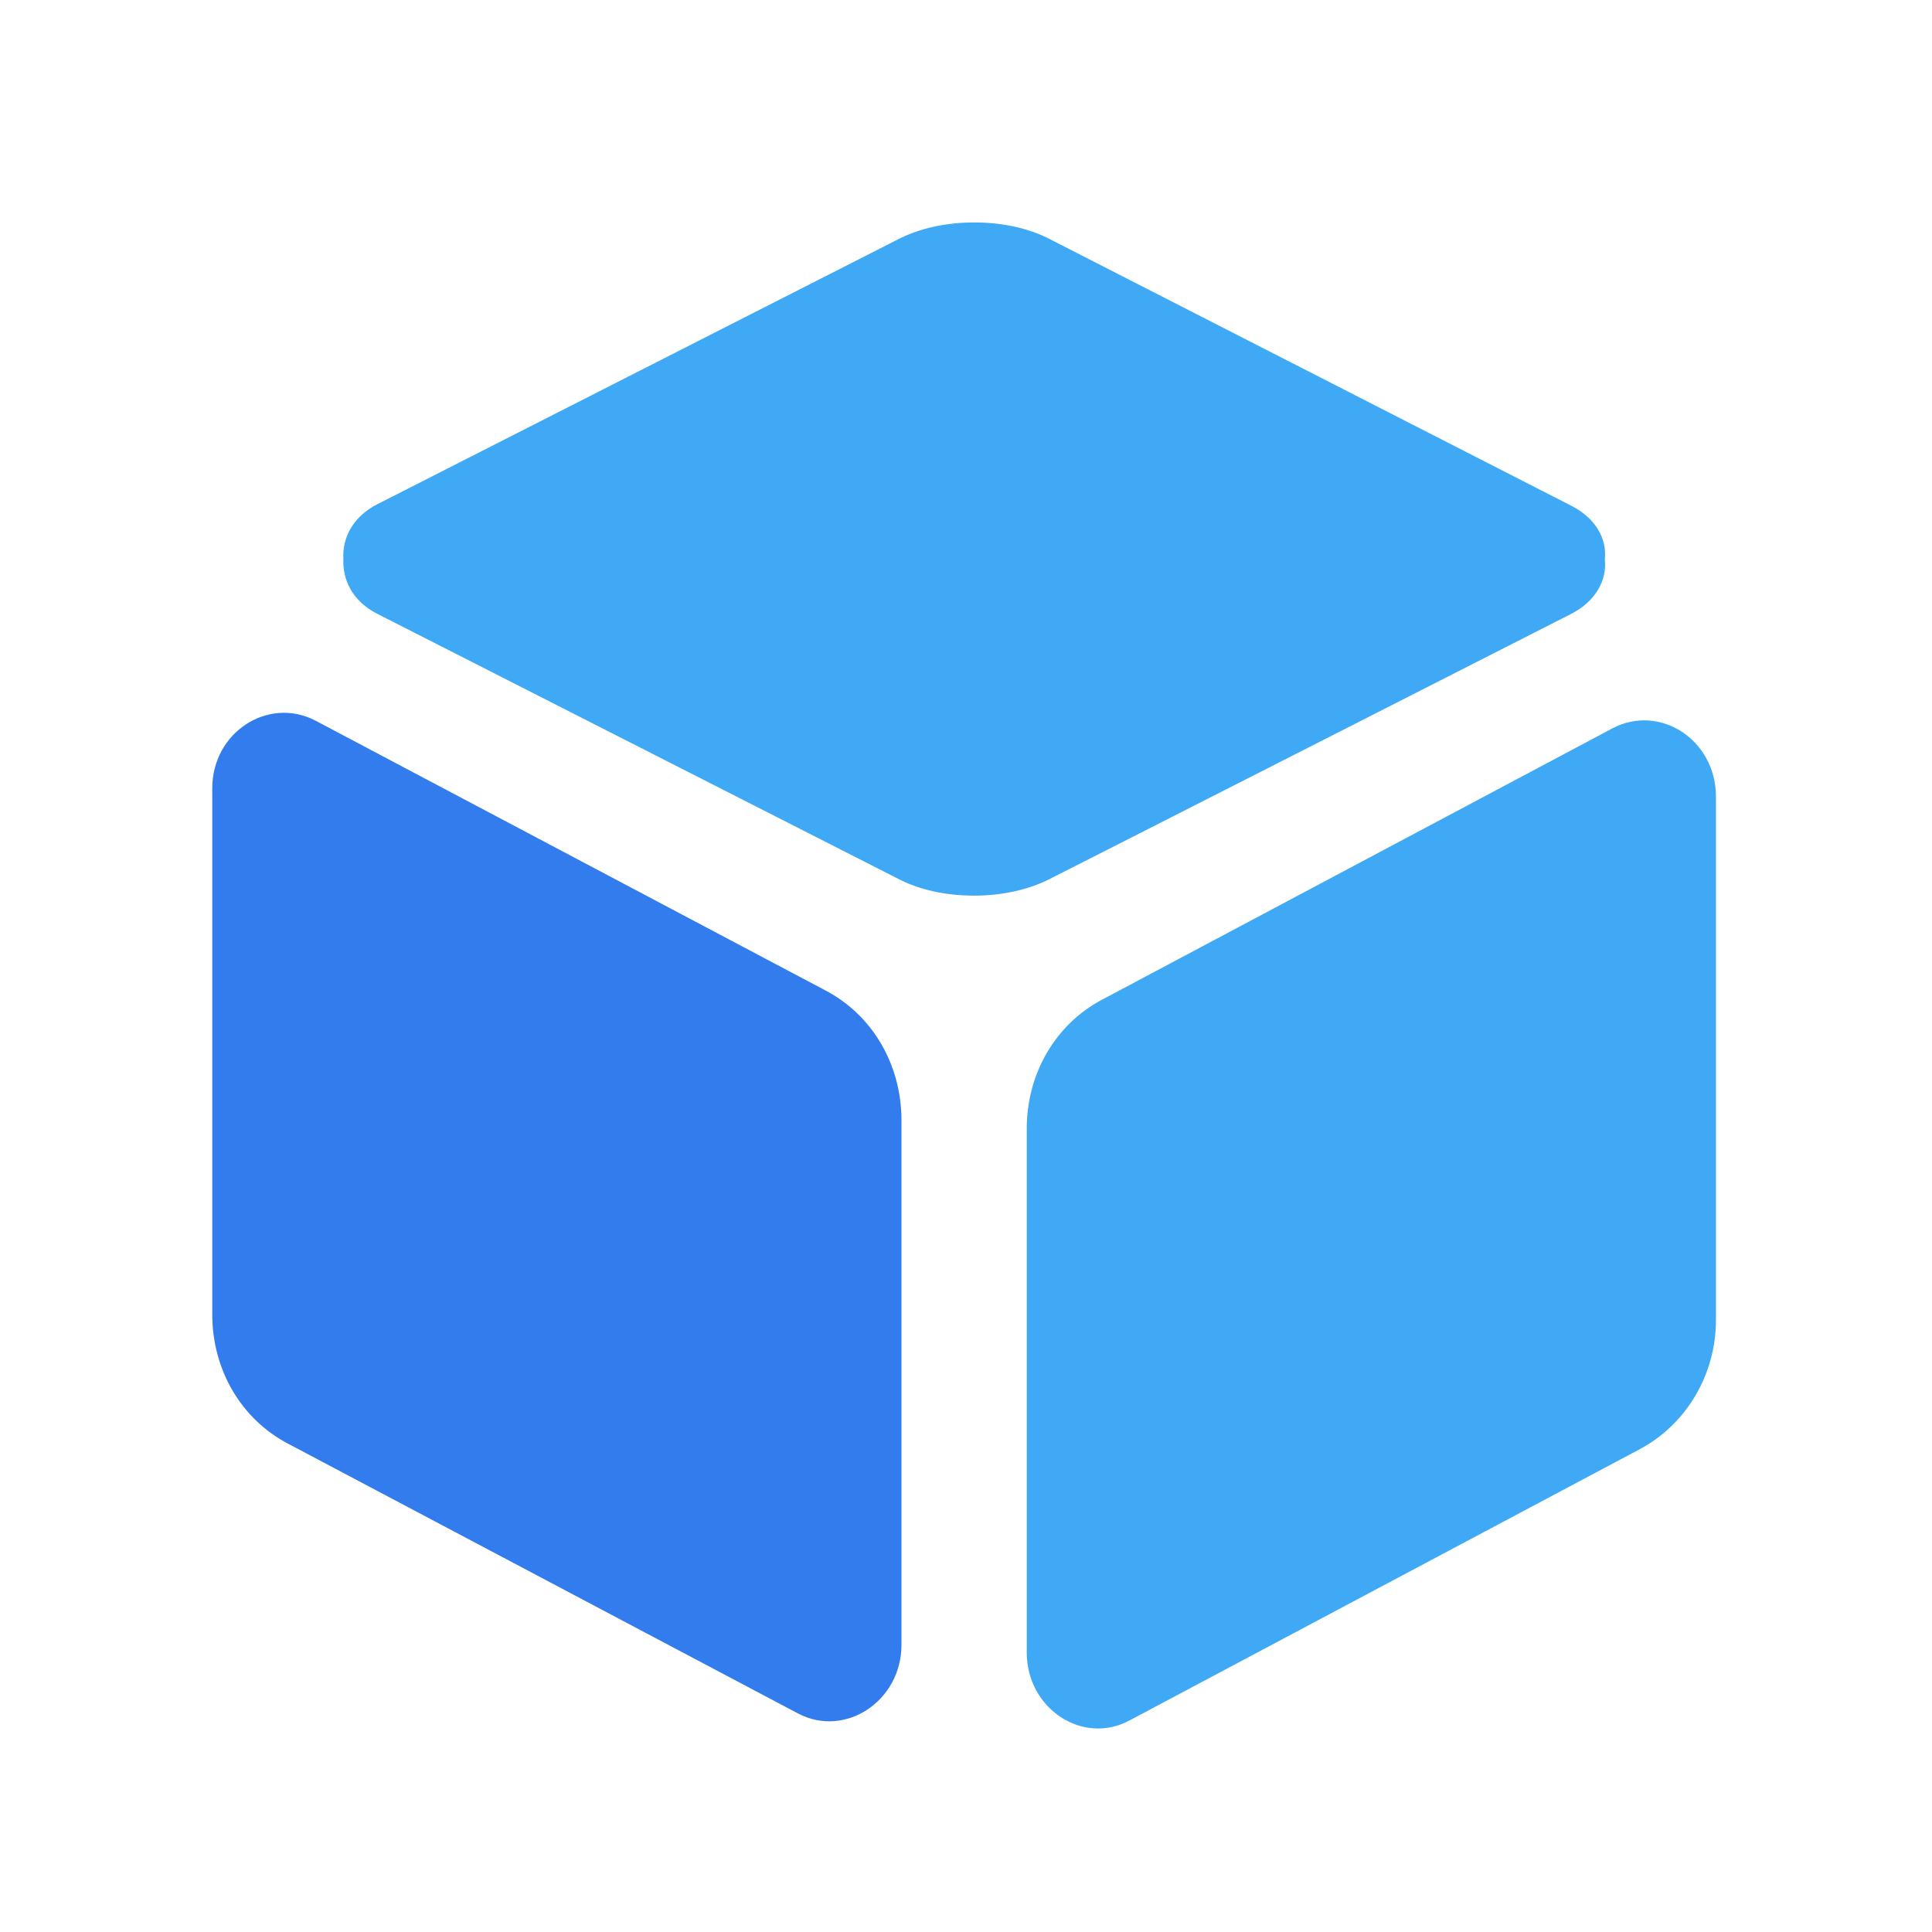
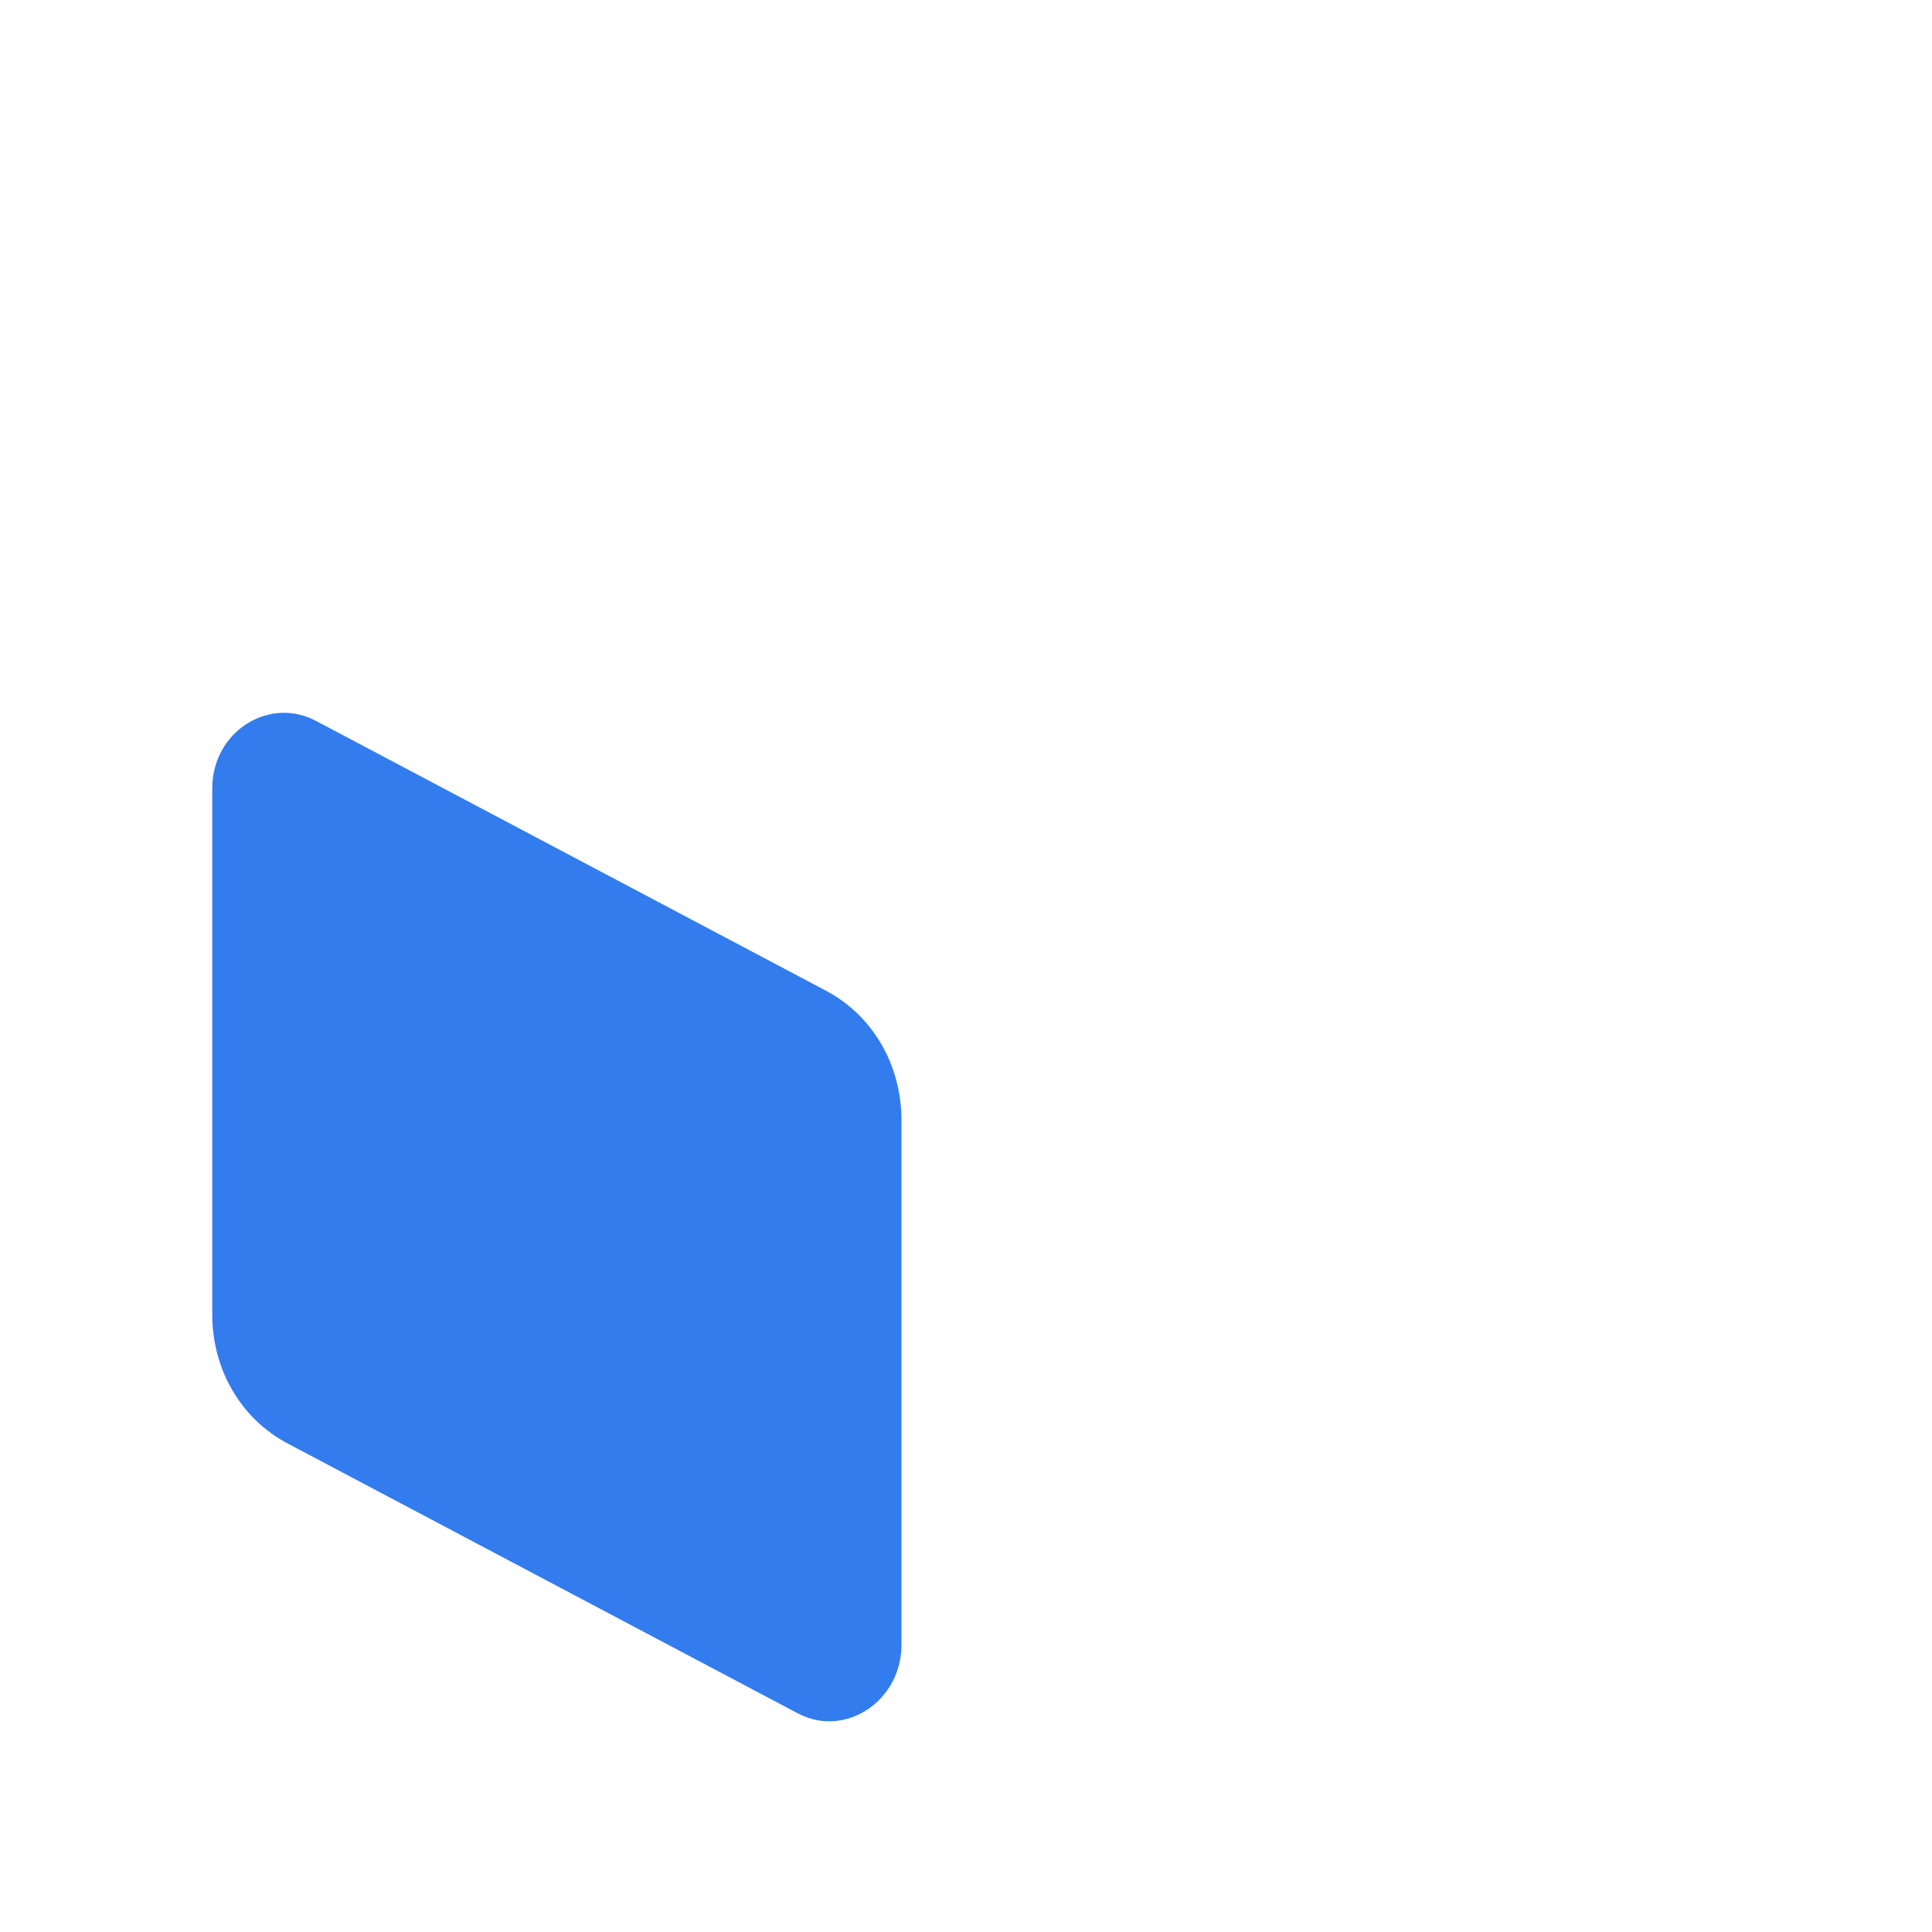
<svg xmlns="http://www.w3.org/2000/svg" t="1562583977255" class="icon" viewBox="0 0 1024 1024" version="1.1" p-id="2171" width="400" height="400">
  <defs>
    <style type="text/css" />
  </defs>
-   <path d="M854.7 386L584.4 529.7c-25 13.1-40.2 39.3-40.2 68.5v277.7c0 29.8 29.8 49.5 54.8 35.8L869.3 768c24.4-13.1 40.2-39.3 40.2-68.5V422.4c0-30.4-29.8-49.5-54.8-36.4z" fill="#3FA9F5" p-id="2172" />
  <path d="M437.6 525L167.3 382c-25-13.1-54.8 6-54.8 35.8v278.9c0 29.2 15.2 55.4 40.2 68.5l270.3 143c25 13.1 54.8-6.6 54.8-36.4V593.5c-0.1-29.2-15.3-55.4-40.2-68.5z" fill="#337CEE" p-id="2173" />
-   <path d="M832.9 325.3c12.8-6.6 18.9-17.9 17.7-28.6 1.2-11.3-4.9-22-17.7-28.6L557.7 127.4c-12.2-6.6-26.8-9.5-41.4-9.5-14.6 0-29.2 3-41.4 9.5l-275.2 140c-12.8 6.6-18.3 17.9-17.7 28.6-0.6 11.3 4.9 22.6 17.7 29.2l275.2 140c12.2 6.6 26.8 9.5 41.4 9.5s29.2-3 41.4-9.5c0 0.1 275.2-139.9 275.2-139.9z" fill="#3FA9F5" p-id="2174" />
</svg>